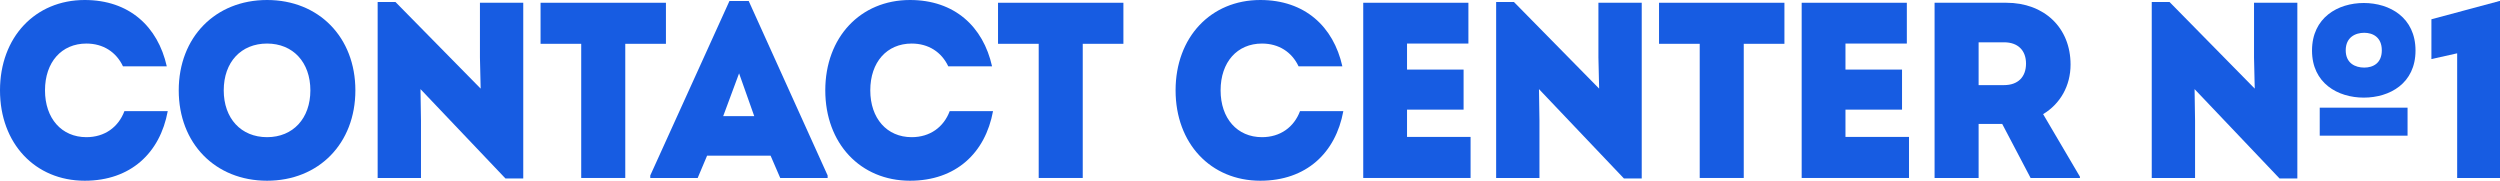
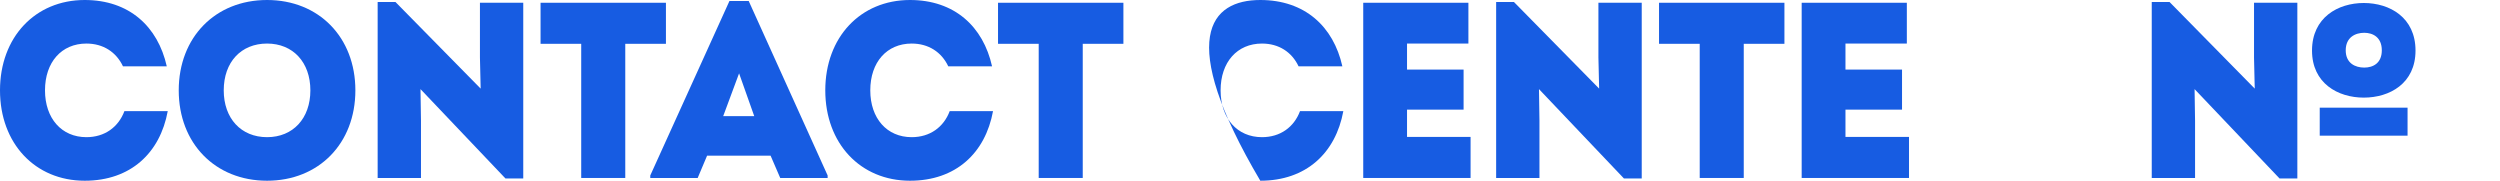
<svg xmlns="http://www.w3.org/2000/svg" width="166" height="12" viewBox="0 0 166 12" fill="none">
  <path d="M5.625 12C2.333 12 0 9.524 0 6C0 2.476 2.333 0 5.625 0C8.581 0 10.483 1.762 11.074 4.404H8.166C7.718 3.457 6.855 2.892 5.737 2.892C4.091 2.892 2.988 4.122 2.988 6C2.988 7.862 4.091 9.108 5.737 9.108C6.951 9.108 7.862 8.443 8.261 7.38H11.138C10.627 10.155 8.677 12 5.625 12Z" fill="#175CE2" />
  <path d="M17.733 12C14.297 12 11.868 9.524 11.868 6C11.868 2.476 14.297 0 17.733 0C21.168 0 23.597 2.476 23.597 6C23.597 9.524 21.168 12 17.733 12ZM17.733 9.108C19.458 9.108 20.609 7.862 20.609 6C20.609 4.138 19.458 2.892 17.733 2.892C16.007 2.892 14.856 4.122 14.856 6C14.856 7.862 16.007 9.108 17.733 9.108Z" fill="#175CE2" />
  <path d="M31.868 0.183H34.744V11.85H33.562L27.921 5.917L27.953 8.011V11.817H25.076V0.133H26.259L31.916 5.884L31.868 3.823V0.183Z" fill="#175CE2" />
  <path d="M44.218 0.183V2.909H41.518V11.817H38.593V2.909H35.893V0.183H44.218Z" fill="#175CE2" />
  <path d="M49.714 0.066L54.955 11.651V11.817H51.807L51.168 10.338H46.95L46.326 11.817H43.178V11.651L48.436 0.066H49.714ZM49.075 4.87L48.02 7.712H50.082L49.075 4.87Z" fill="#175CE2" />
  <path d="M60.424 12C57.132 12 54.799 9.524 54.799 6C54.799 2.476 57.132 0 60.424 0C63.38 0 65.282 1.762 65.873 4.404H62.965C62.517 3.457 61.654 2.892 60.536 2.892C58.89 2.892 57.787 4.122 57.787 6C57.787 7.862 58.89 9.108 60.536 9.108C61.75 9.108 62.661 8.443 63.06 7.38H65.937C65.425 10.155 63.476 12 60.424 12Z" fill="#175CE2" />
  <path d="M74.594 0.183V2.909H71.894V11.817H68.97V2.909H66.269V0.183H74.594Z" fill="#175CE2" />
-   <path d="M83.684 12C80.392 12 78.059 9.524 78.059 6C78.059 2.476 80.392 0 83.684 0C86.641 0 88.542 1.762 89.133 4.404H86.225C85.778 3.457 84.915 2.892 83.796 2.892C82.15 2.892 81.048 4.122 81.048 6C81.048 7.862 82.15 9.108 83.796 9.108C85.011 9.108 85.921 8.443 86.321 7.38H89.197C88.686 10.155 86.736 12 83.684 12Z" fill="#175CE2" />
+   <path d="M83.684 12C78.059 2.476 80.392 0 83.684 0C86.641 0 88.542 1.762 89.133 4.404H86.225C85.778 3.457 84.915 2.892 83.796 2.892C82.15 2.892 81.048 4.122 81.048 6C81.048 7.862 82.15 9.108 83.796 9.108C85.011 9.108 85.921 8.443 86.321 7.38H89.197C88.686 10.155 86.736 12 83.684 12Z" fill="#175CE2" />
  <path d="M93.427 9.091H97.646V11.817H90.519V0.183H97.502V2.892H93.427V4.62H97.182V7.28H93.427V9.091Z" fill="#175CE2" />
  <path d="M106.135 0.183H109.011V11.85H107.829L102.188 5.917L102.22 8.011V11.817H99.344V0.133H100.526L106.183 5.884L106.135 3.823V0.183Z" fill="#175CE2" />
  <path d="M118.486 0.183V2.909H115.785V11.817H112.861V2.909H110.16V0.183H118.486Z" fill="#175CE2" />
  <path d="M122.539 9.091H126.758V11.817H119.631V0.183H126.614V2.892H122.539V4.62H126.295V7.28H122.539V9.091Z" fill="#175CE2" />
-   <path d="M135.663 7.579L138.108 11.734V11.817H134.832L132.946 8.227H131.38V11.817H128.456V0.183H133.218C135.727 0.183 137.485 1.828 137.485 4.288C137.485 5.701 136.798 6.898 135.663 7.579ZM131.38 2.809V5.651H133.074C133.985 5.651 134.528 5.119 134.528 4.222C134.528 3.341 133.985 2.809 133.074 2.809H131.38Z" fill="#175CE2" />
  <path d="M149.667 3.823V0.183H152.544V11.85H151.361L145.72 5.917L145.752 8.011V11.817H142.876V0.133H144.058L149.715 5.884L149.667 3.823ZM156.954 6.482C155.244 6.482 153.518 5.535 153.518 3.357C153.518 1.163 155.244 0.199 156.954 0.199C158.68 0.199 160.39 1.163 160.39 3.357C160.39 5.535 158.68 6.482 156.954 6.482ZM156.986 2.177C156.395 2.177 155.756 2.476 155.756 3.341C155.756 4.205 156.395 4.488 156.986 4.488C157.561 4.488 158.152 4.205 158.152 3.341C158.152 2.476 157.561 2.177 156.986 2.177ZM154.03 9.008V7.147H159.862V9.008H154.03Z" fill="#175CE2" />
-   <path d="M165.968 0.066H166V11.817H163.156V3.54L161.446 3.922V1.28L165.968 0.066Z" fill="#175CE2" />
</svg>